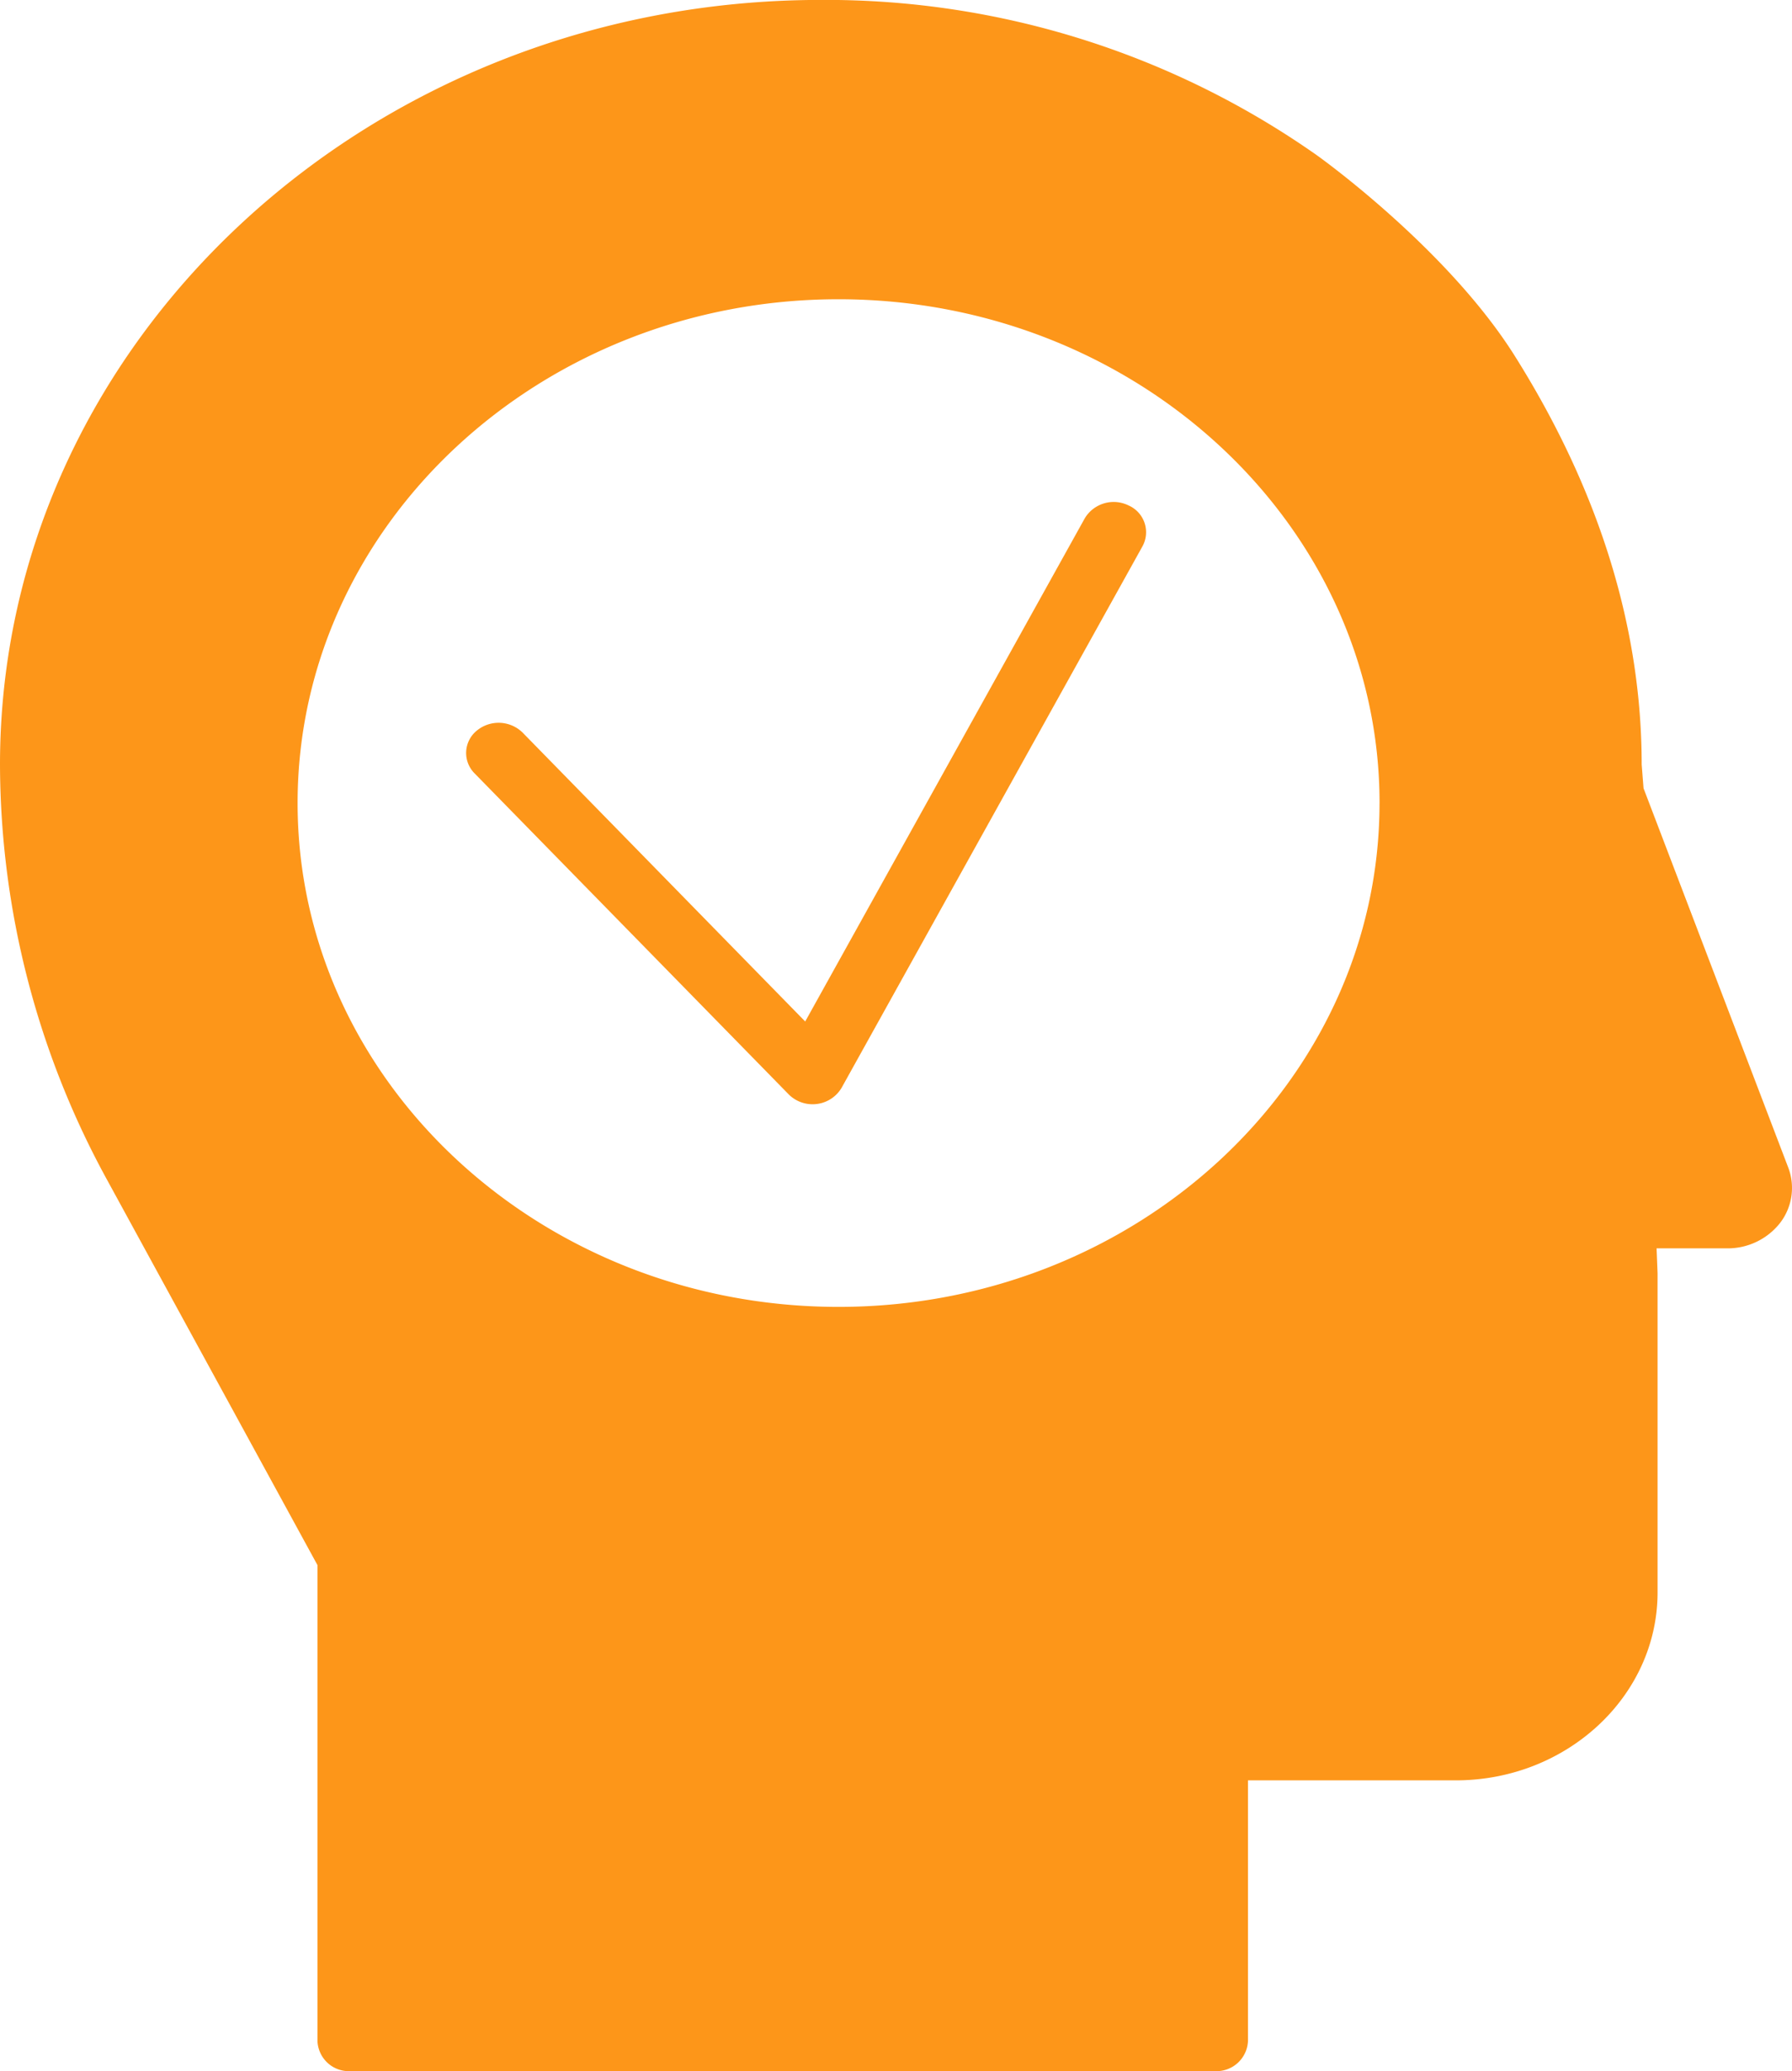
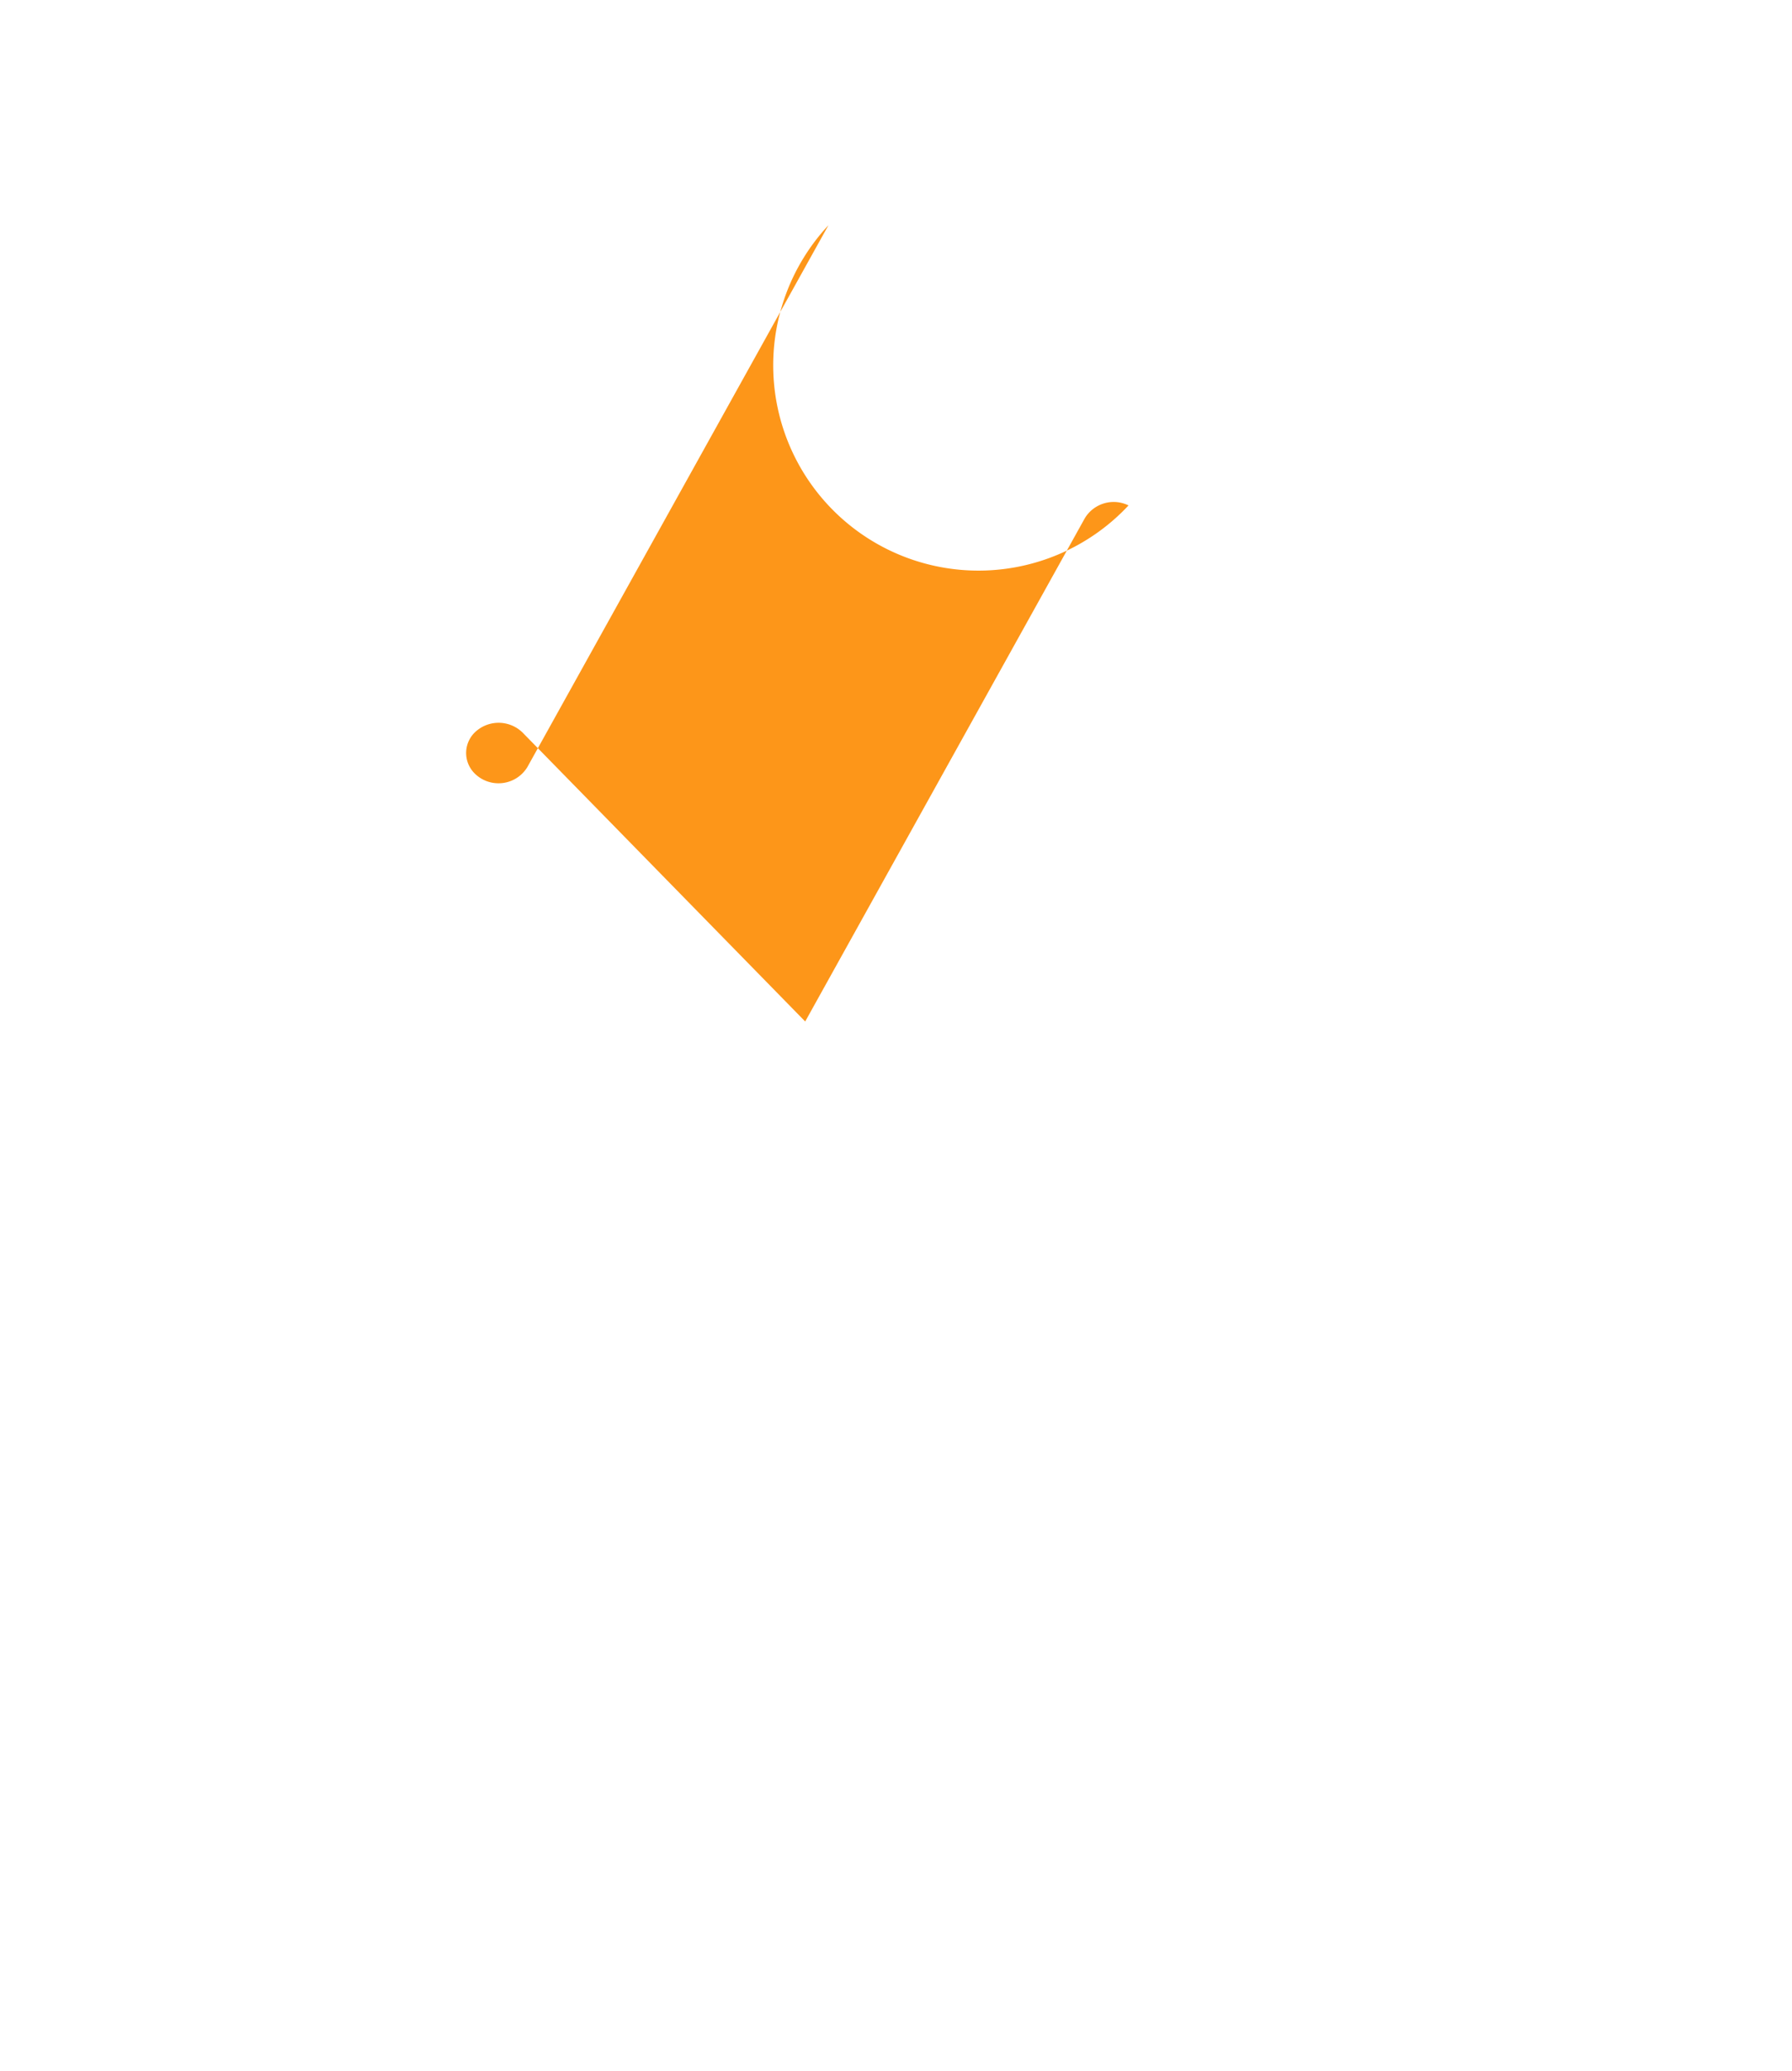
<svg xmlns="http://www.w3.org/2000/svg" width="130.652" height="150.998" viewBox="0 0 130.652 150.998">
  <g id="Group_2611" data-name="Group 2611" transform="translate(-543.25 -389.58)">
-     <path id="Path_1089" data-name="Path 1089" d="M629.1,433.253a2.457,2.457,0,0,0-3.192.943l-20.381,36.68-20.6-21.059a2.5,2.5,0,0,0-3.345-.145,2.1,2.1,0,0,0-.157,3.118l22.9,23.4a2.454,2.454,0,0,0,1.751.719,2.451,2.451,0,0,0,2.1-1.191l21.946-39.493A2.134,2.134,0,0,0,629.1,433.253Z" transform="translate(-3.571 -6.826)" fill="#fd9619" />
-     <path id="Path_1090" data-name="Path 1090" d="M673.629,474.7l-10.551-27.653-.136-1.736c0-10-3.113-20.017-9.248-29.777-4.868-7.745-14.017-14.336-14.415-14.623a62.215,62.215,0,0,0-36.187-11.336c-32.993,0-59.842,25-59.842,55.735a63.3,63.3,0,0,0,7.773,30.223l15.374,28.15v34.69a2.287,2.287,0,0,0,2.362,2.2h63.108a2.3,2.3,0,0,0,2.371-2.2v-19h15.148c8.117,0,14.714-6.153,14.714-13.7V482.4l-.072-1.812h5.14a4.851,4.851,0,0,0,3.873-1.863A4.181,4.181,0,0,0,673.629,474.7Zm-29.8-26.574c0,20.253-17.7,36.73-39.445,36.73s-39.436-16.477-39.436-36.73,17.691-36.73,39.436-36.73S643.831,427.877,643.831,448.13Z" transform="translate(0 0)" fill="#fd9619" />
+     <path id="Path_1089" data-name="Path 1089" d="M629.1,433.253a2.457,2.457,0,0,0-3.192.943l-20.381,36.68-20.6-21.059a2.5,2.5,0,0,0-3.345-.145,2.1,2.1,0,0,0-.157,3.118a2.454,2.454,0,0,0,1.751.719,2.451,2.451,0,0,0,2.1-1.191l21.946-39.493A2.134,2.134,0,0,0,629.1,433.253Z" transform="translate(-3.571 -6.826)" fill="#fd9619" />
  </g>
</svg>